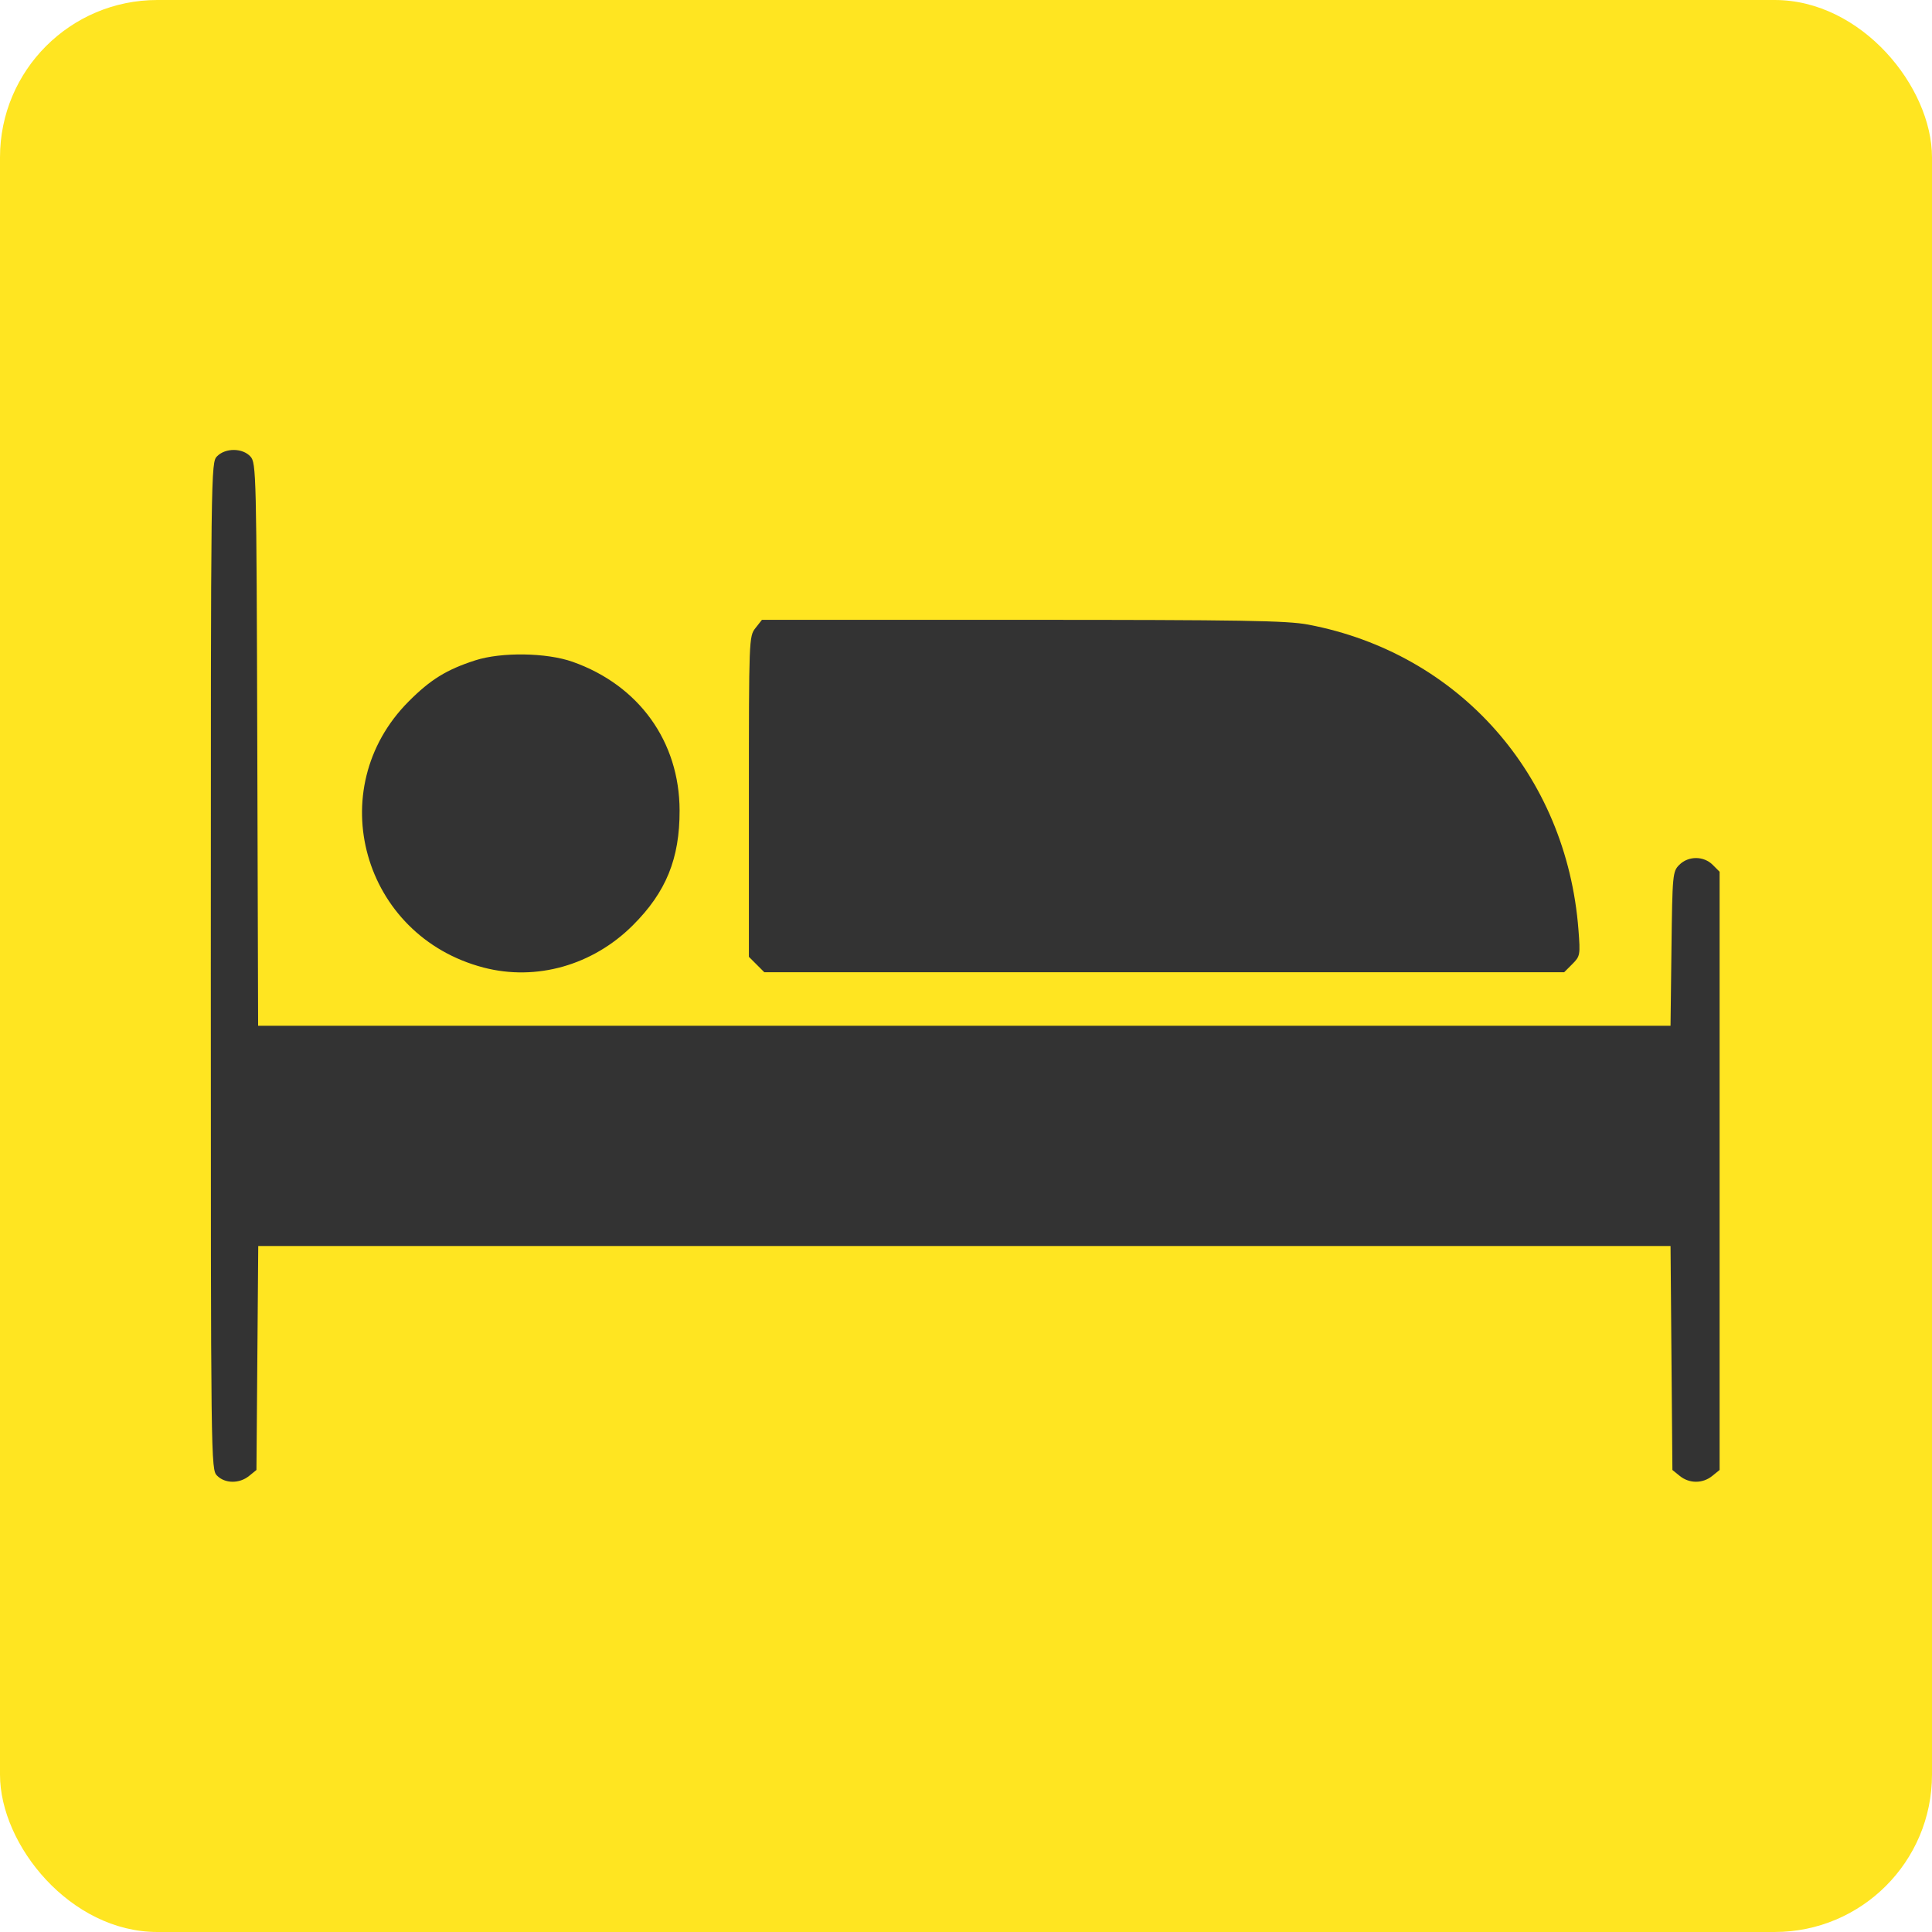
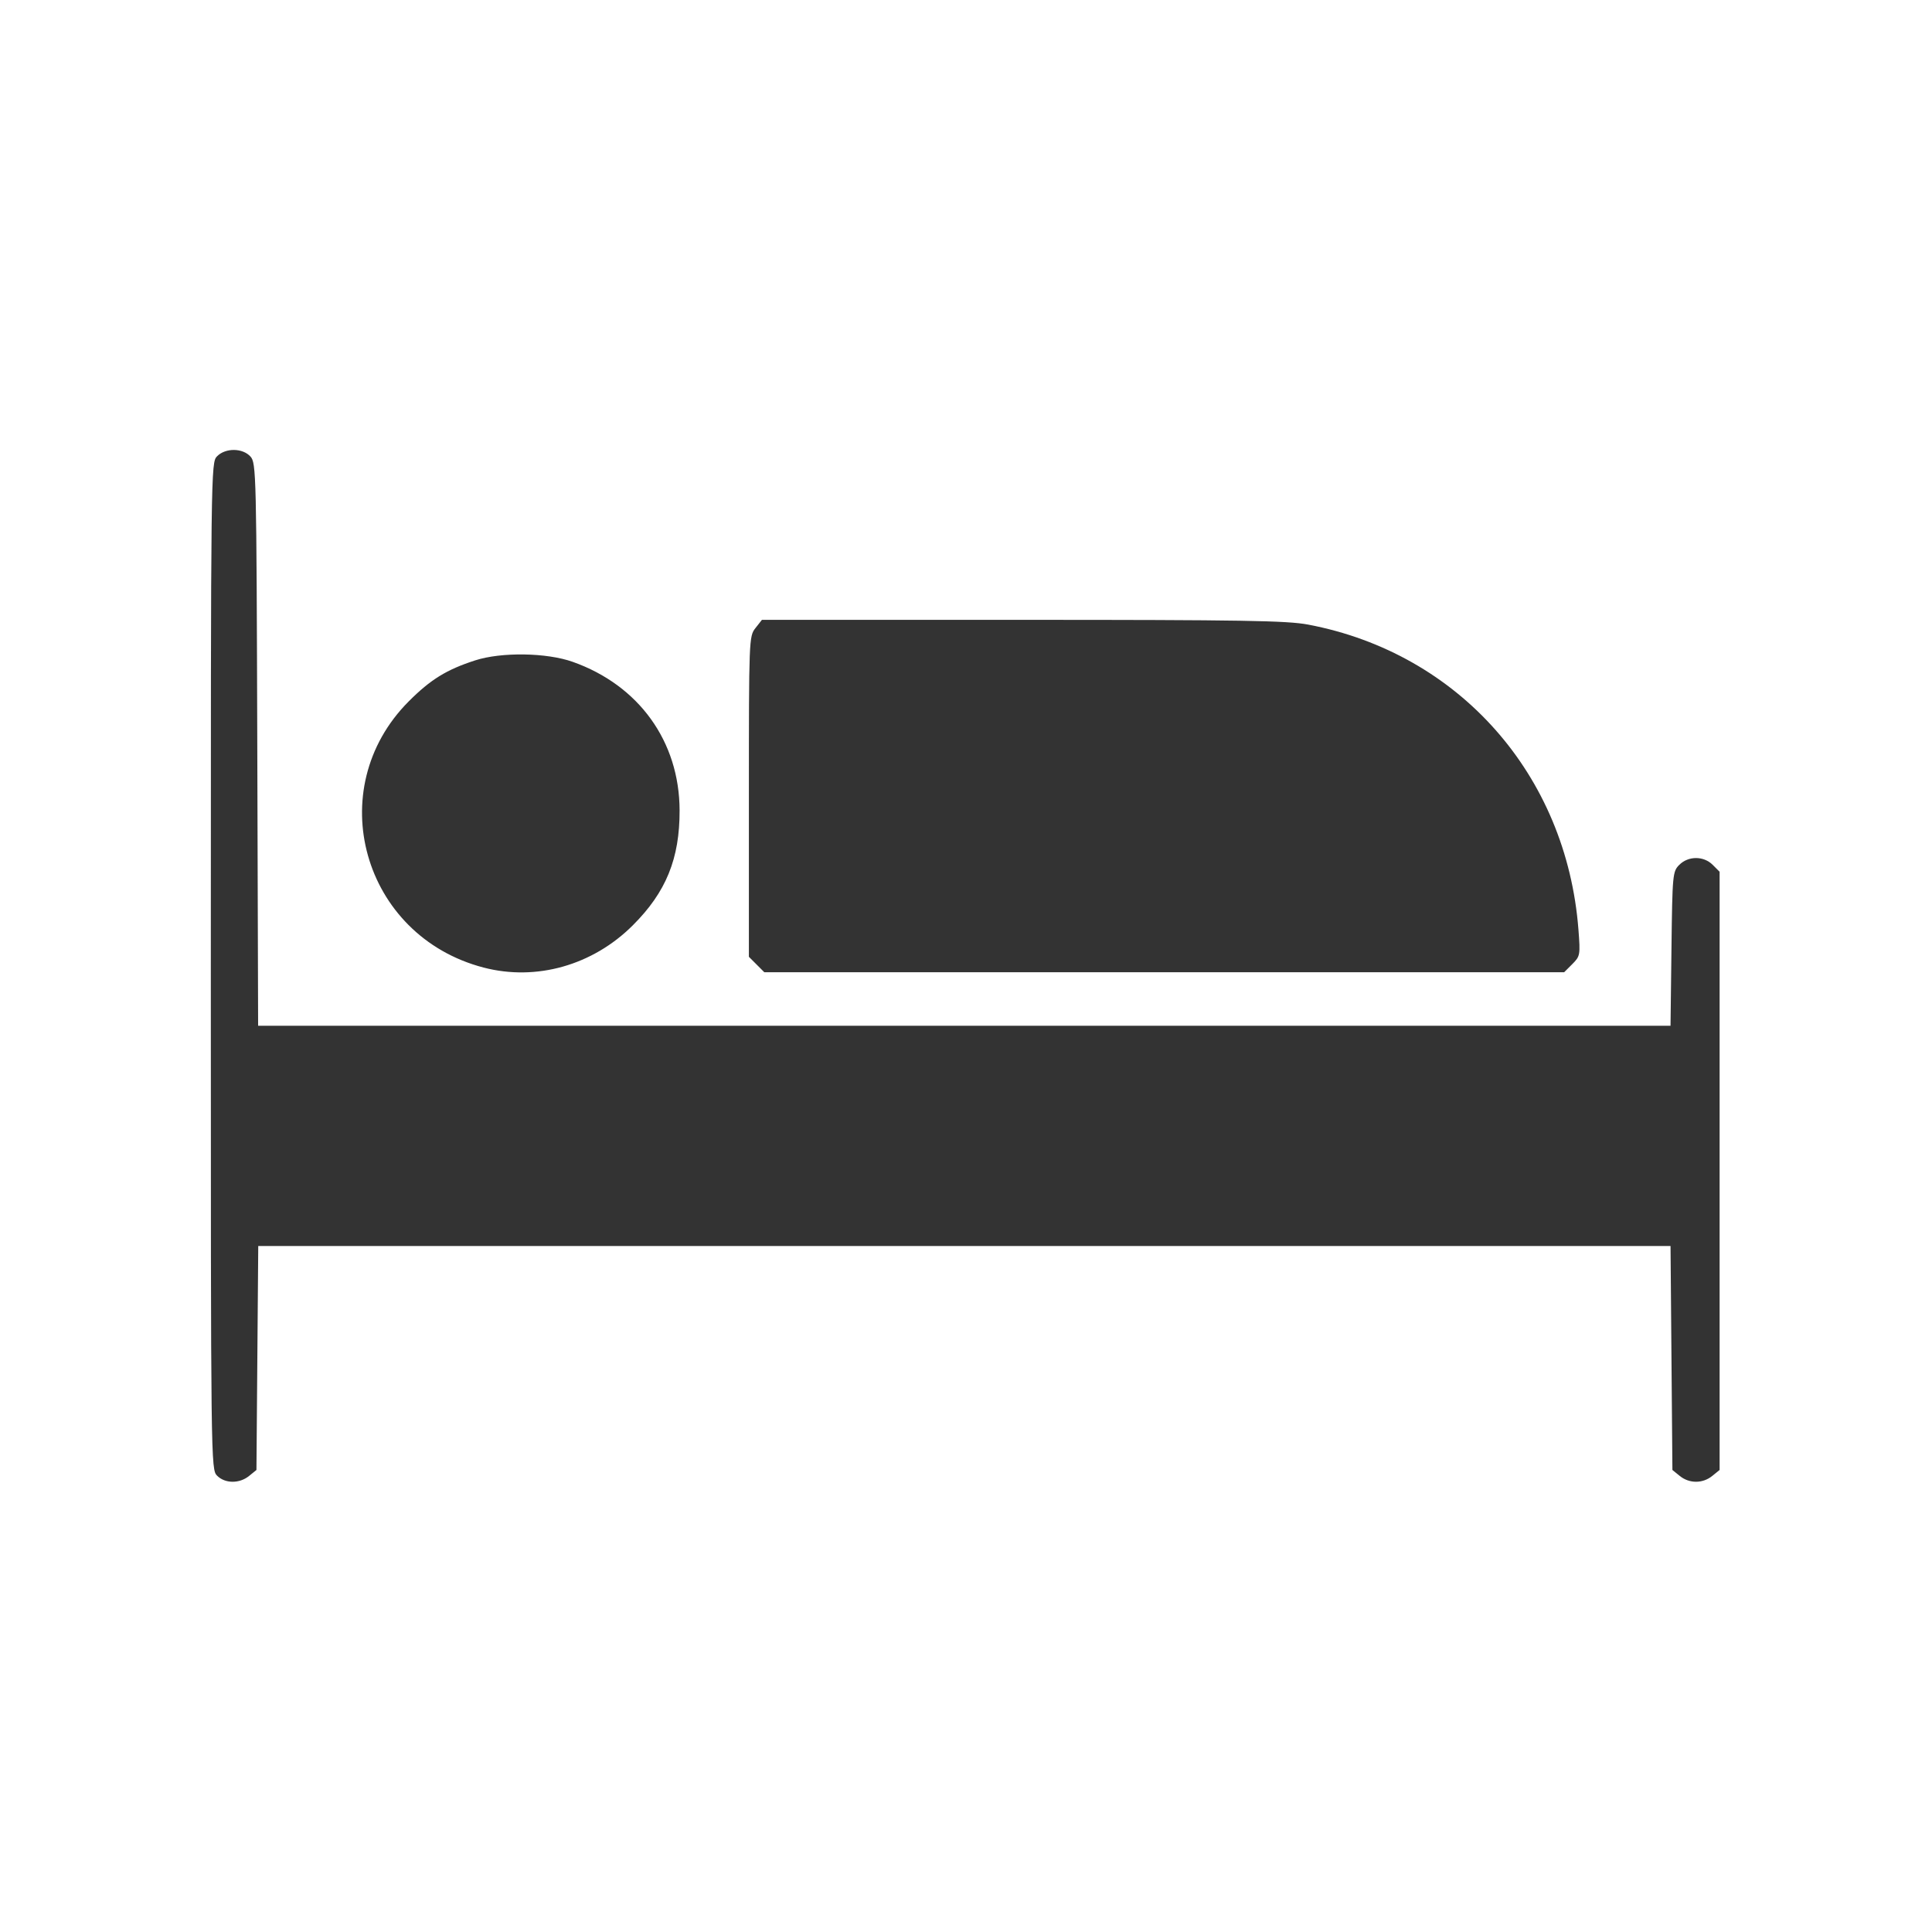
<svg xmlns="http://www.w3.org/2000/svg" width="614" height="614" viewBox="0 0 614 614" fill="none">
-   <rect width="614" height="614" rx="50" fill="#FFE521" />
  <path fill-rule="evenodd" clip-rule="evenodd" d="M69 144.989C67.017 146.972 67 148.322 67 306.989C67 465.656 67.017 467.006 69 468.989C71.527 471.516 76.078 471.556 79.139 469.078L81.5 467.168L81.786 431.578L82.073 395.989H306.489H530.905L531.202 431.578L531.5 467.168L533.861 469.078C536.876 471.519 541.125 471.518 544.139 469.077L546.5 467.166V372.105V277.045L544.306 274.85C541.431 271.976 536.57 271.975 533.694 274.848C531.573 276.968 531.49 277.852 531.2 301.515L530.901 325.989H306.466H82.032L81.766 236.594C81.509 150.289 81.434 147.126 79.595 145.094C77.109 142.347 71.695 142.294 69 144.989ZM240.073 199.624C238.037 202.211 238 203.179 238 253.169V304.08L240.455 306.534L242.909 308.989H370H497.091L499.686 306.394C502.189 303.891 502.258 303.505 501.639 295.454C497.854 246.21 463.636 207.585 415.75 198.501C409.039 197.228 394.688 196.989 324.962 196.989H242.145L240.073 199.624ZM151 209.875C141.913 212.813 136.841 215.942 129.911 222.886C102.084 250.772 115.216 297.475 153.703 307.5C170.448 311.861 188.367 306.786 201.11 294.072C211.69 283.515 216.015 272.895 215.979 257.557C215.928 235.668 203.063 217.789 182 210.332C173.695 207.392 159.334 207.18 151 209.875Z" fill="#333333" />
</svg>